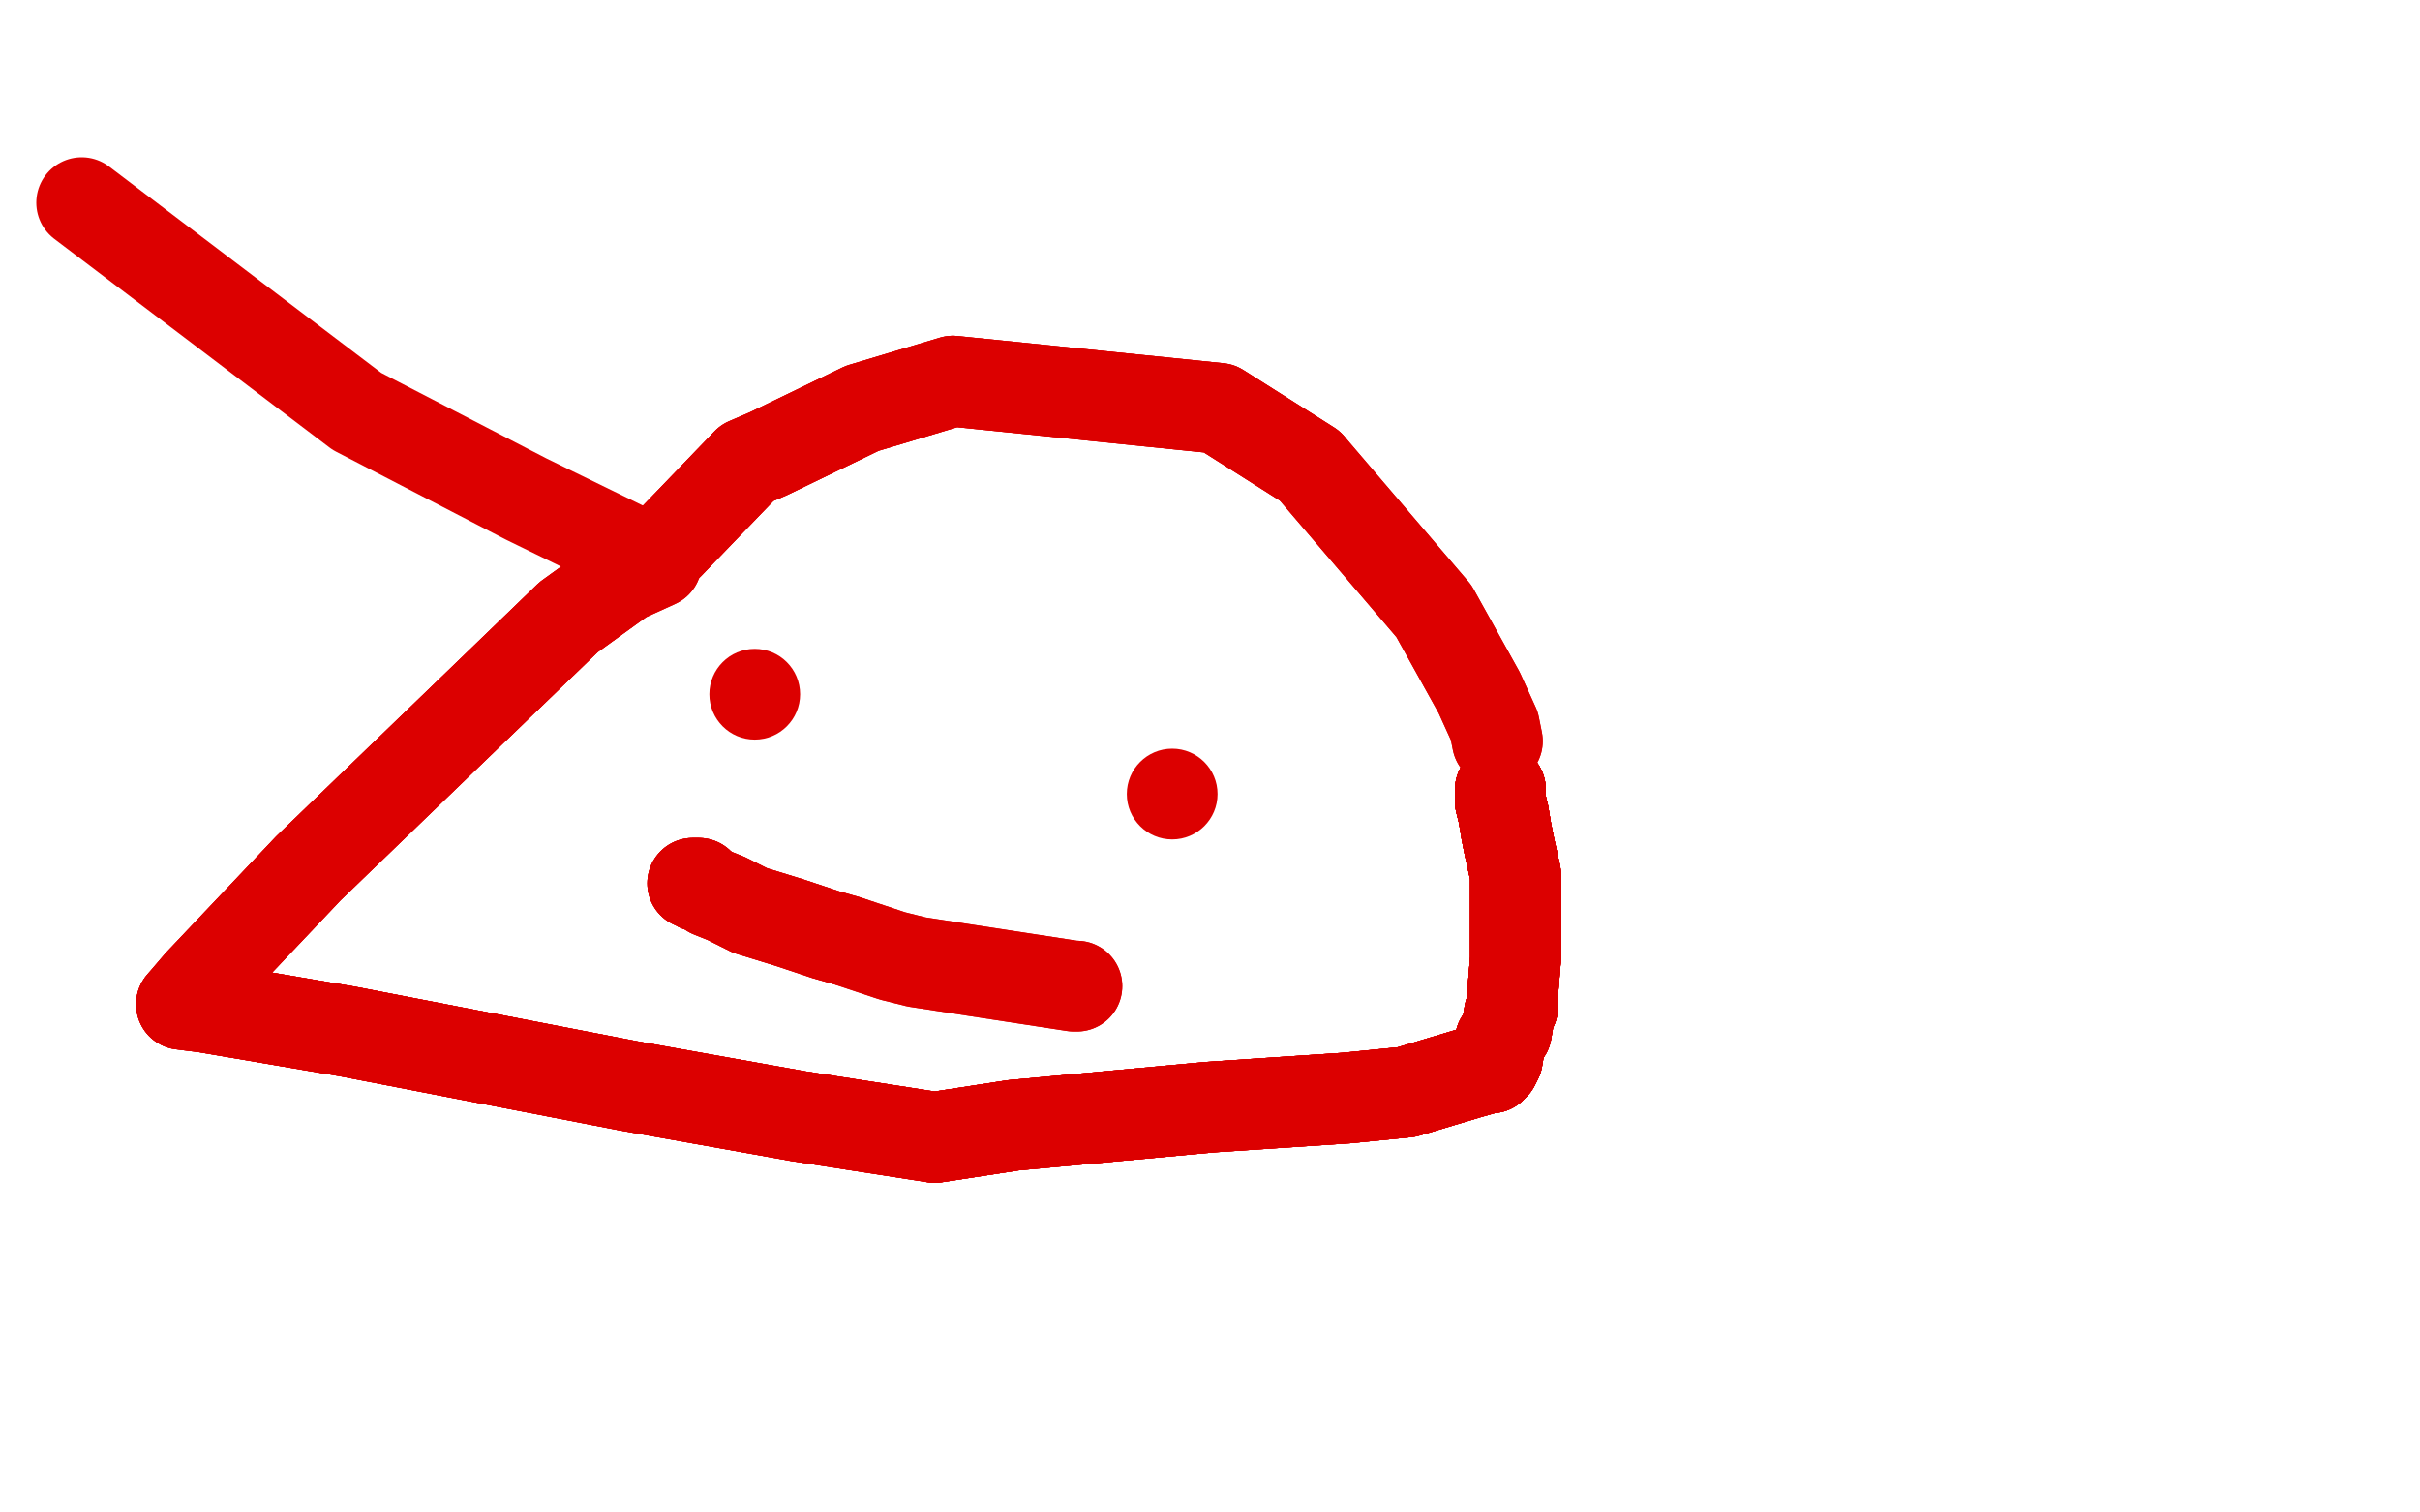
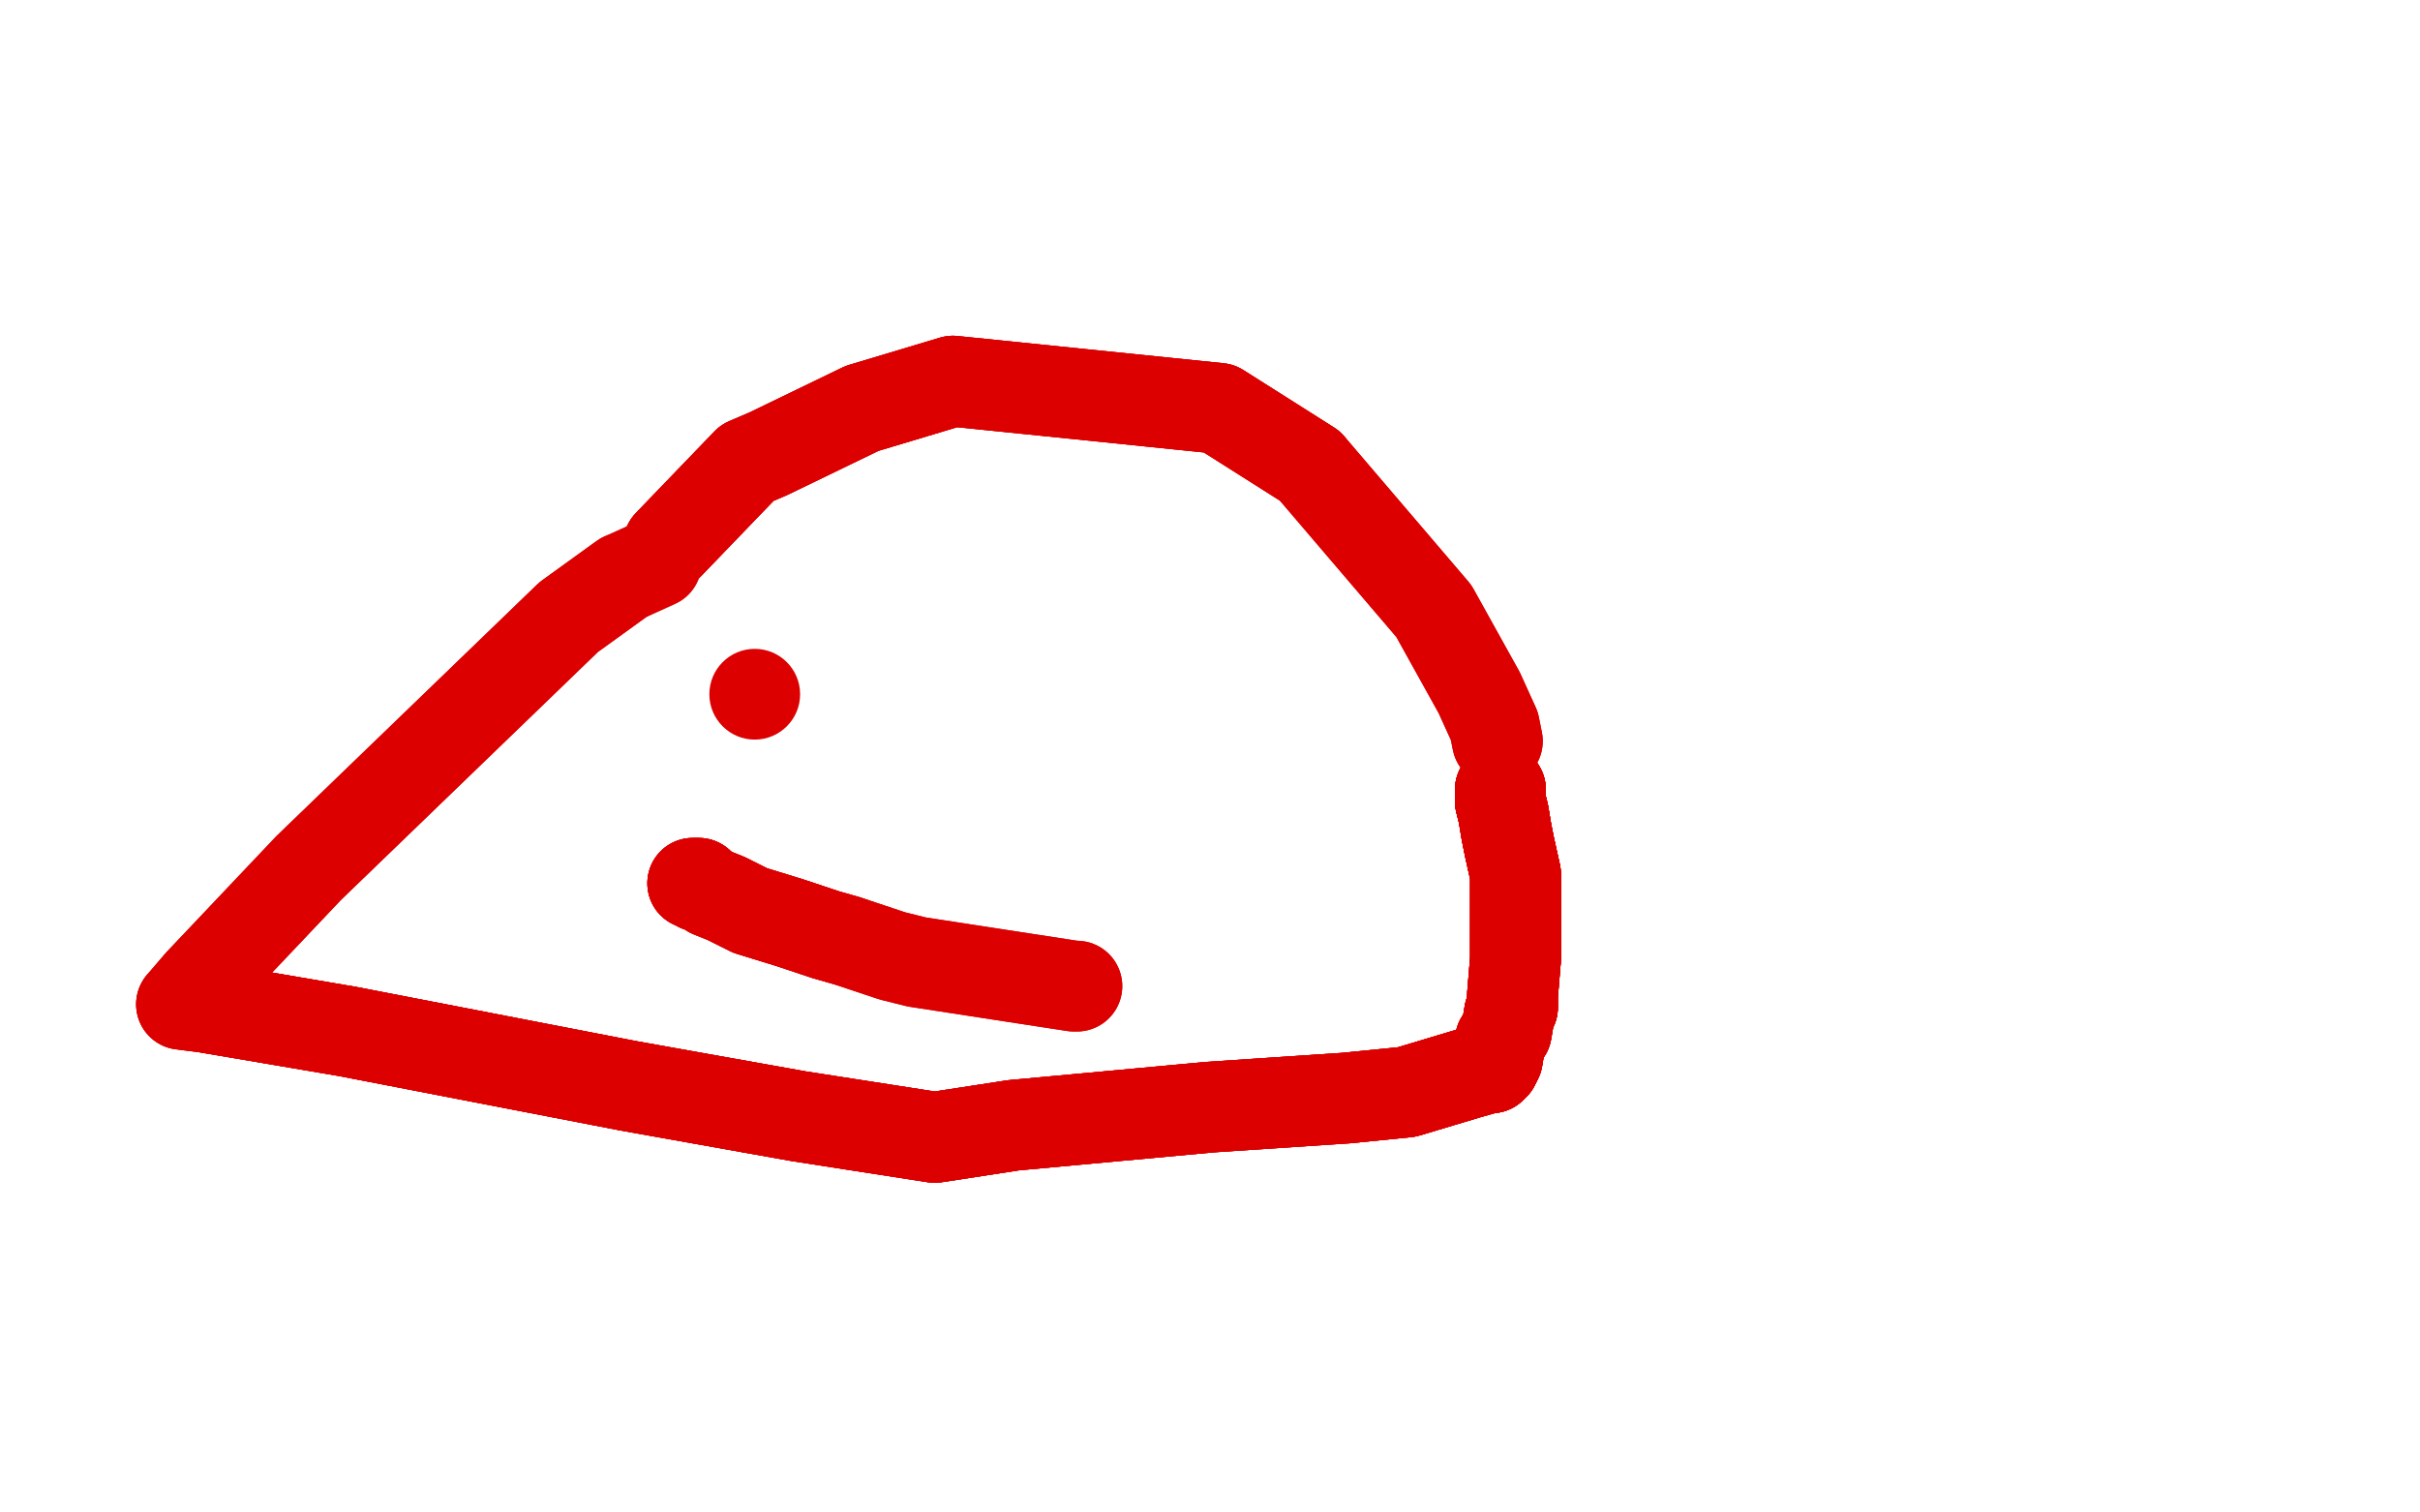
<svg xmlns="http://www.w3.org/2000/svg" width="800" height="500" version="1.1" style="stroke-antialiasing: false">
  <desc>This SVG has been created on https://colorillo.com/</desc>
  <rect x="0" y="0" width="800" height="500" style="fill: rgb(255,255,255); stroke-width:0" />
  <polyline points="221,180 247,153 254,150 285,135 315,126 403,135 433,154" style="fill: none; stroke: #dc0000; stroke-width: 30; stroke-linejoin: round; stroke-linecap: round; stroke-antialiasing: false; stroke-antialias: 0; opacity: 1.0" />
  <polyline points="221,180 247,153 254,150 285,135 315,126 403,135 433,154 474,202 489,229 494,240 495,245" style="fill: none; stroke: #dc0000; stroke-width: 30; stroke-linejoin: round; stroke-linecap: round; stroke-antialiasing: false; stroke-antialias: 0; opacity: 1.0" />
  <polyline points="221,180 247,153 254,150 285,135 315,126 403,135 433,154 474,202 489,229 494,240 495,245" style="fill: none; stroke: #dc0000; stroke-width: 30; stroke-linejoin: round; stroke-linecap: round; stroke-antialiasing: false; stroke-antialias: 0; opacity: 1.0" />
  <circle cx="249.5" cy="229.5" r="15" style="fill: #dc0000; stroke-antialiasing: false; stroke-antialias: 0; opacity: 1.0" />
-   <circle cx="387.5" cy="262.5" r="15" style="fill: #dc0000; stroke-antialiasing: false; stroke-antialias: 0; opacity: 1.0" />
  <polyline points="229,292 230,292 231,292 231,293 232,293" style="fill: none; stroke: #dc0000; stroke-width: 30; stroke-linejoin: round; stroke-linecap: round; stroke-antialiasing: false; stroke-antialias: 0; opacity: 1.0" />
  <polyline points="229,292 230,292 231,292 231,293 232,293 235,295 240,297 248,301 261,305 273,309 280,311" style="fill: none; stroke: #dc0000; stroke-width: 30; stroke-linejoin: round; stroke-linecap: round; stroke-antialiasing: false; stroke-antialias: 0; opacity: 1.0" />
  <polyline points="229,292 230,292 231,292 231,293 232,293 235,295 240,297 248,301 261,305 273,309 280,311 295,316 303,318 355,326 356,326" style="fill: none; stroke: #dc0000; stroke-width: 30; stroke-linejoin: round; stroke-linecap: round; stroke-antialiasing: false; stroke-antialias: 0; opacity: 1.0" />
  <polyline points="229,292 230,292 231,292 231,293 232,293 235,295 240,297 248,301 261,305 273,309 280,311 295,316 303,318 355,326 356,326" style="fill: none; stroke: #dc0000; stroke-width: 30; stroke-linejoin: round; stroke-linecap: round; stroke-antialiasing: false; stroke-antialias: 0; opacity: 1.0" />
-   <polyline points="496,261 496,265 497,269 498,275 499,280" style="fill: none; stroke: #dc0000; stroke-width: 30; stroke-linejoin: round; stroke-linecap: round; stroke-antialiasing: false; stroke-antialias: 0; opacity: 1.0" />
  <polyline points="496,261 496,265 497,269 498,275 499,280 501,289 501,297 501,302 501,307 501,317" style="fill: none; stroke: #dc0000; stroke-width: 30; stroke-linejoin: round; stroke-linecap: round; stroke-antialiasing: false; stroke-antialias: 0; opacity: 1.0" />
  <polyline points="496,261 496,265 497,269 498,275 499,280 501,289 501,297 501,302 501,307 501,317 500,329 500,333 499,335" style="fill: none; stroke: #dc0000; stroke-width: 30; stroke-linejoin: round; stroke-linecap: round; stroke-antialiasing: false; stroke-antialias: 0; opacity: 1.0" />
  <polyline points="496,261 496,265 497,269 498,275 499,280 501,289 501,297 501,302 501,307 501,317 500,329 500,333 499,335 498,341 496,344 495,350 494,352 493,352 493,353 492,353" style="fill: none; stroke: #dc0000; stroke-width: 30; stroke-linejoin: round; stroke-linecap: round; stroke-antialiasing: false; stroke-antialias: 0; opacity: 1.0" />
-   <polyline points="496,261 496,265 497,269 498,275 499,280 501,289 501,297 501,302 501,307 501,317 500,329 500,333 499,335 498,341 496,344 495,350 494,352 493,352 493,353 492,353 485,355 465,361 445,363 400,366 335,372 309,376" style="fill: none; stroke: #dc0000; stroke-width: 30; stroke-linejoin: round; stroke-linecap: round; stroke-antialiasing: false; stroke-antialias: 0; opacity: 1.0" />
  <polyline points="496,261 496,265 497,269 498,275 499,280 501,289 501,297 501,302 501,307 501,317 500,329 500,333 499,335 498,341 496,344 495,350 494,352 493,352 493,353 492,353 485,355 465,361 445,363 400,366 335,372 309,376 264,369 208,359 115,341 68,333" style="fill: none; stroke: #dc0000; stroke-width: 30; stroke-linejoin: round; stroke-linecap: round; stroke-antialiasing: false; stroke-antialias: 0; opacity: 1.0" />
  <polyline points="496,261 496,265 497,269 498,275 499,280 501,289 501,297 501,302 501,307 501,317 500,329 500,333 499,335 498,341 496,344 495,350 494,352 493,352 493,353 492,353 485,355 465,361 445,363 400,366 335,372 309,376 264,369 208,359 115,341 68,333 60,332" style="fill: none; stroke: #dc0000; stroke-width: 30; stroke-linejoin: round; stroke-linecap: round; stroke-antialiasing: false; stroke-antialias: 0; opacity: 1.0" />
  <polyline points="496,261 496,265 497,269 498,275 499,280 501,289 501,297 501,302 501,307 501,317 500,329 500,333 499,335 498,341 496,344 495,350 494,352 493,352 493,353 492,353 485,355 465,361 445,363 400,366 335,372 309,376 264,369 208,359 115,341 68,333 60,332 66,325 102,287 188,204 206,191" style="fill: none; stroke: #dc0000; stroke-width: 30; stroke-linejoin: round; stroke-linecap: round; stroke-antialiasing: false; stroke-antialias: 0; opacity: 1.0" />
  <polyline points="496,261 496,265 497,269 498,275 499,280 501,289 501,297 501,302 501,307 501,317 500,329 500,333 499,335 498,341 496,344 495,350 494,352 493,352 493,353 492,353 485,355 465,361 445,363 400,366 335,372 309,376 264,369 208,359 115,341 68,333 60,332 66,325 102,287 188,204 206,191 217,186" style="fill: none; stroke: #dc0000; stroke-width: 30; stroke-linejoin: round; stroke-linecap: round; stroke-antialiasing: false; stroke-antialias: 0; opacity: 1.0" />
-   <polyline points="496,261 496,265 497,269 498,275 499,280 501,289 501,297 501,302 501,307 501,317 500,329 500,333 499,335 498,341 496,344 495,350 494,352 493,352 493,353 492,353 485,355 465,361 445,363 400,366 335,372 309,376 264,369 208,359 115,341 68,333 60,332 66,325 102,287 188,204 206,191 217,186 174,165 118,136 27,67" style="fill: none; stroke: #dc0000; stroke-width: 30; stroke-linejoin: round; stroke-linecap: round; stroke-antialiasing: false; stroke-antialias: 0; opacity: 1.0" />
</svg>